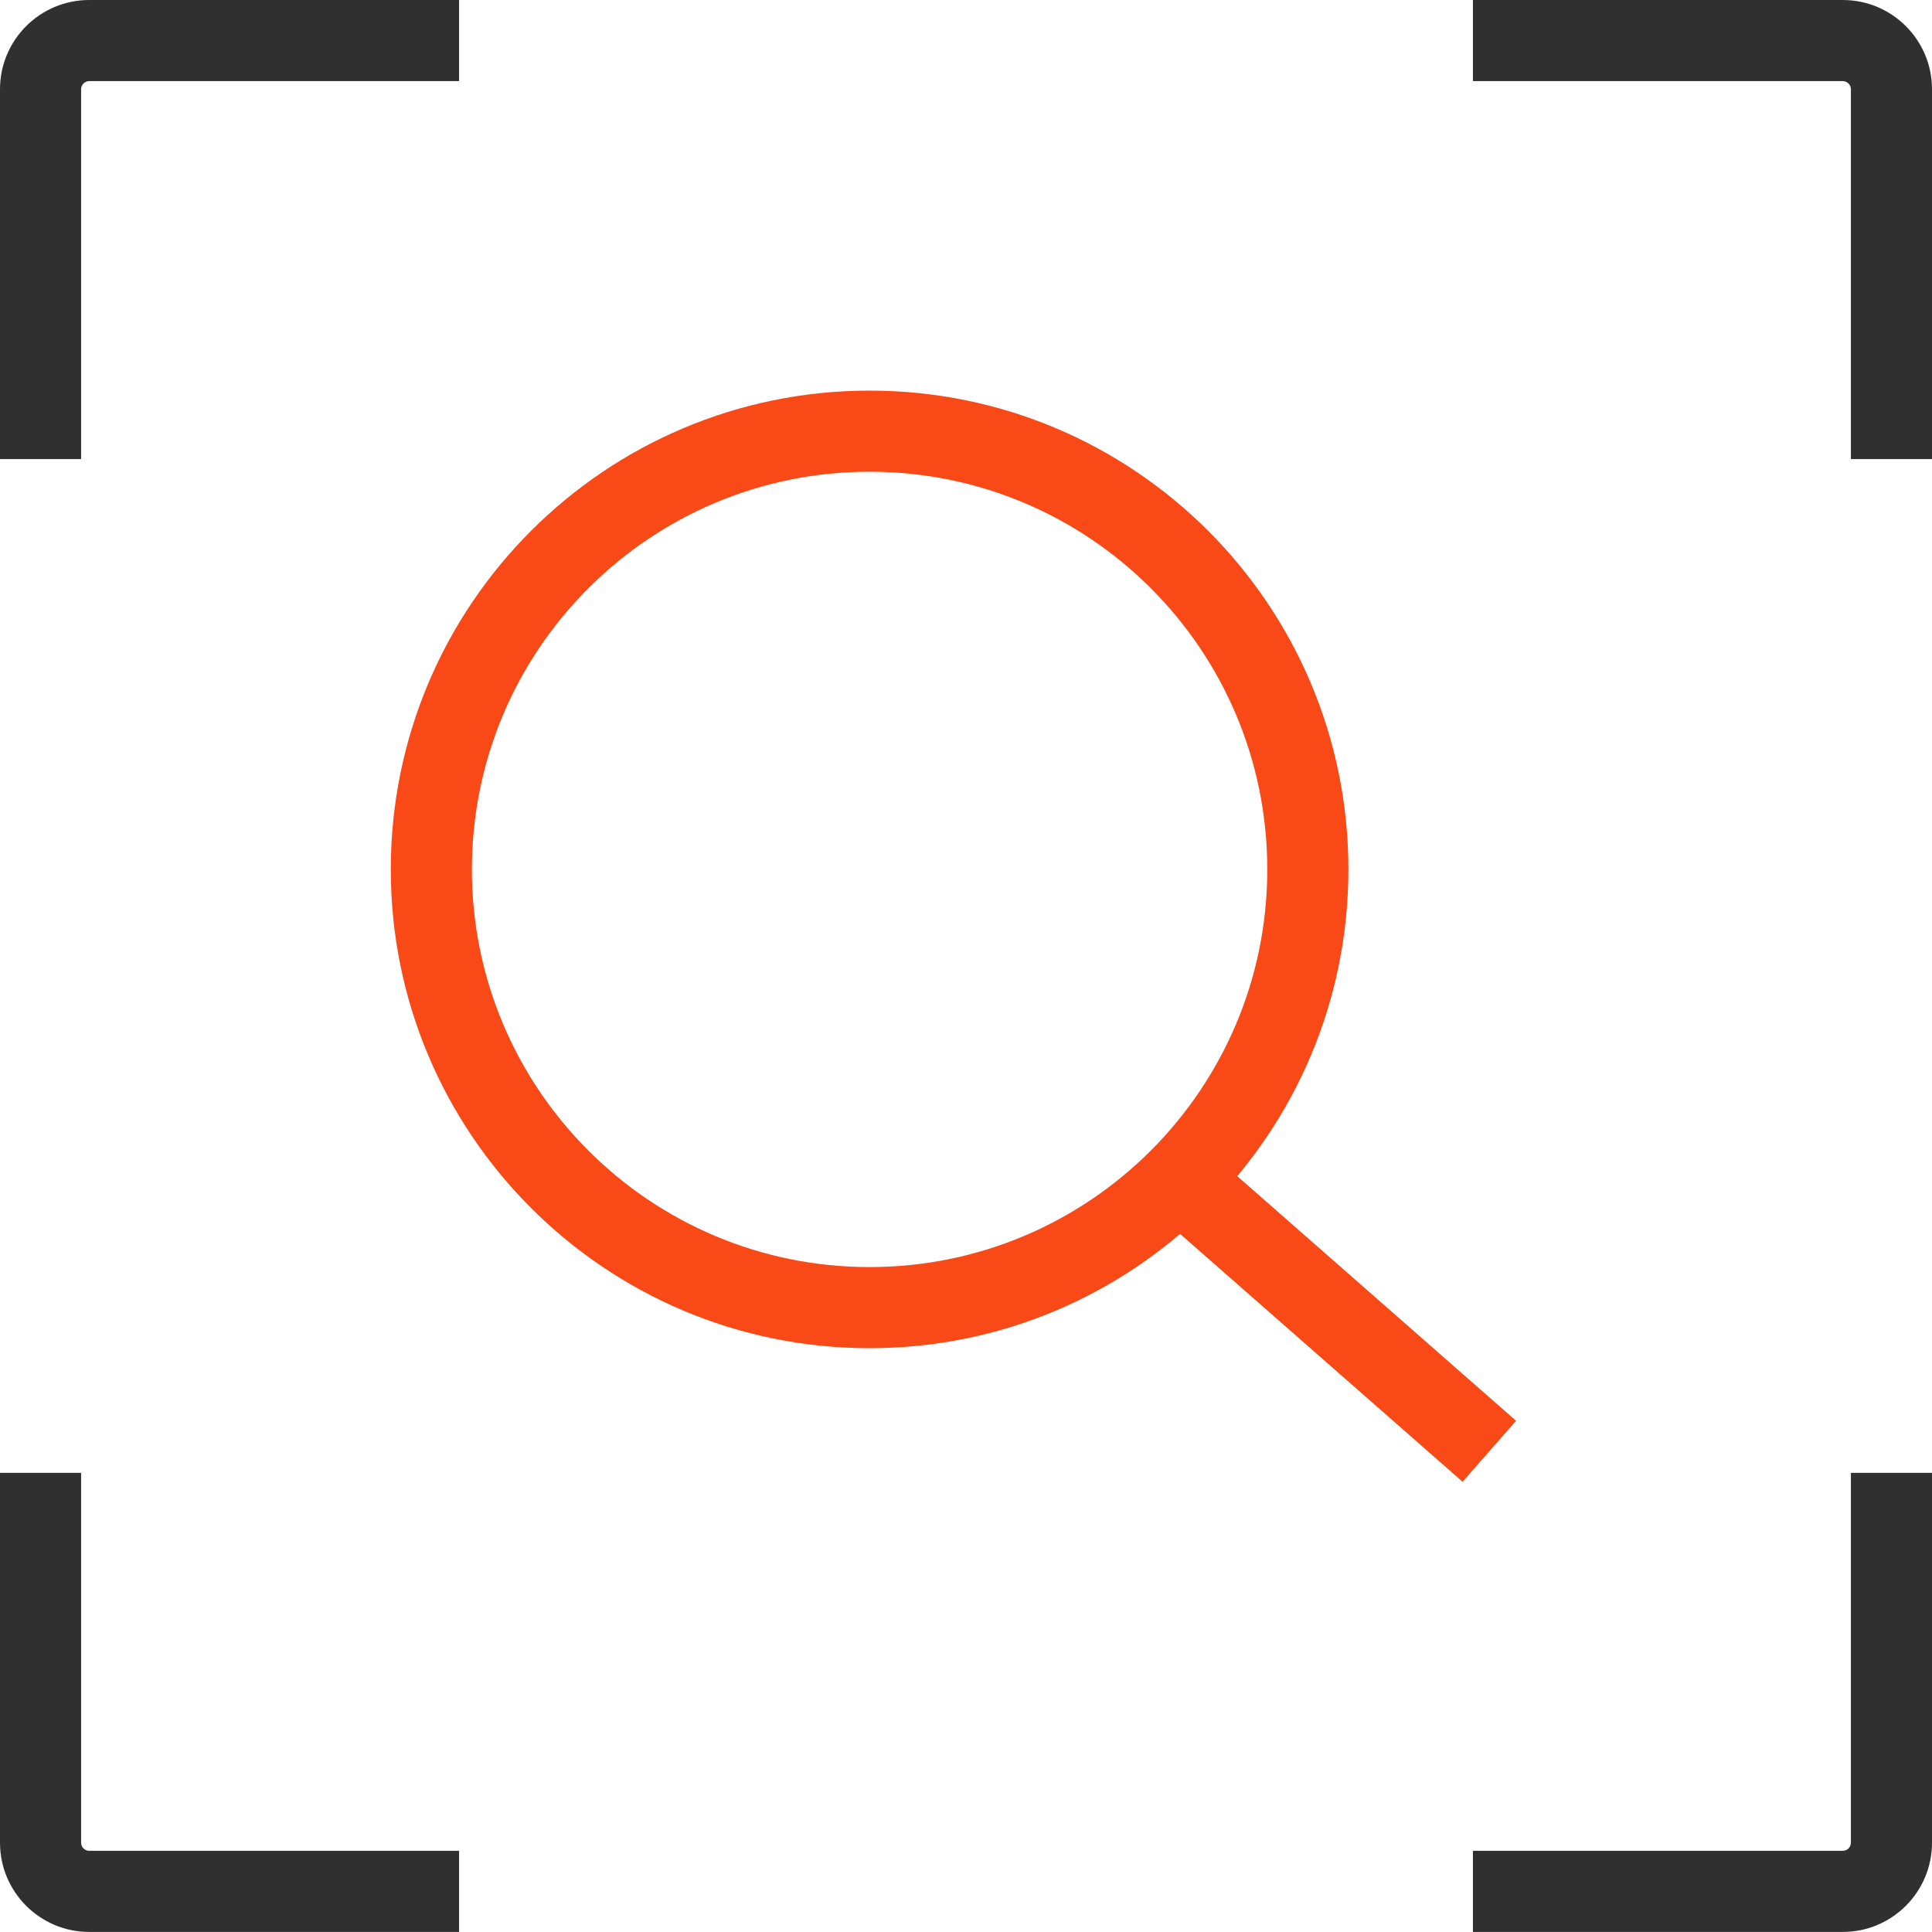
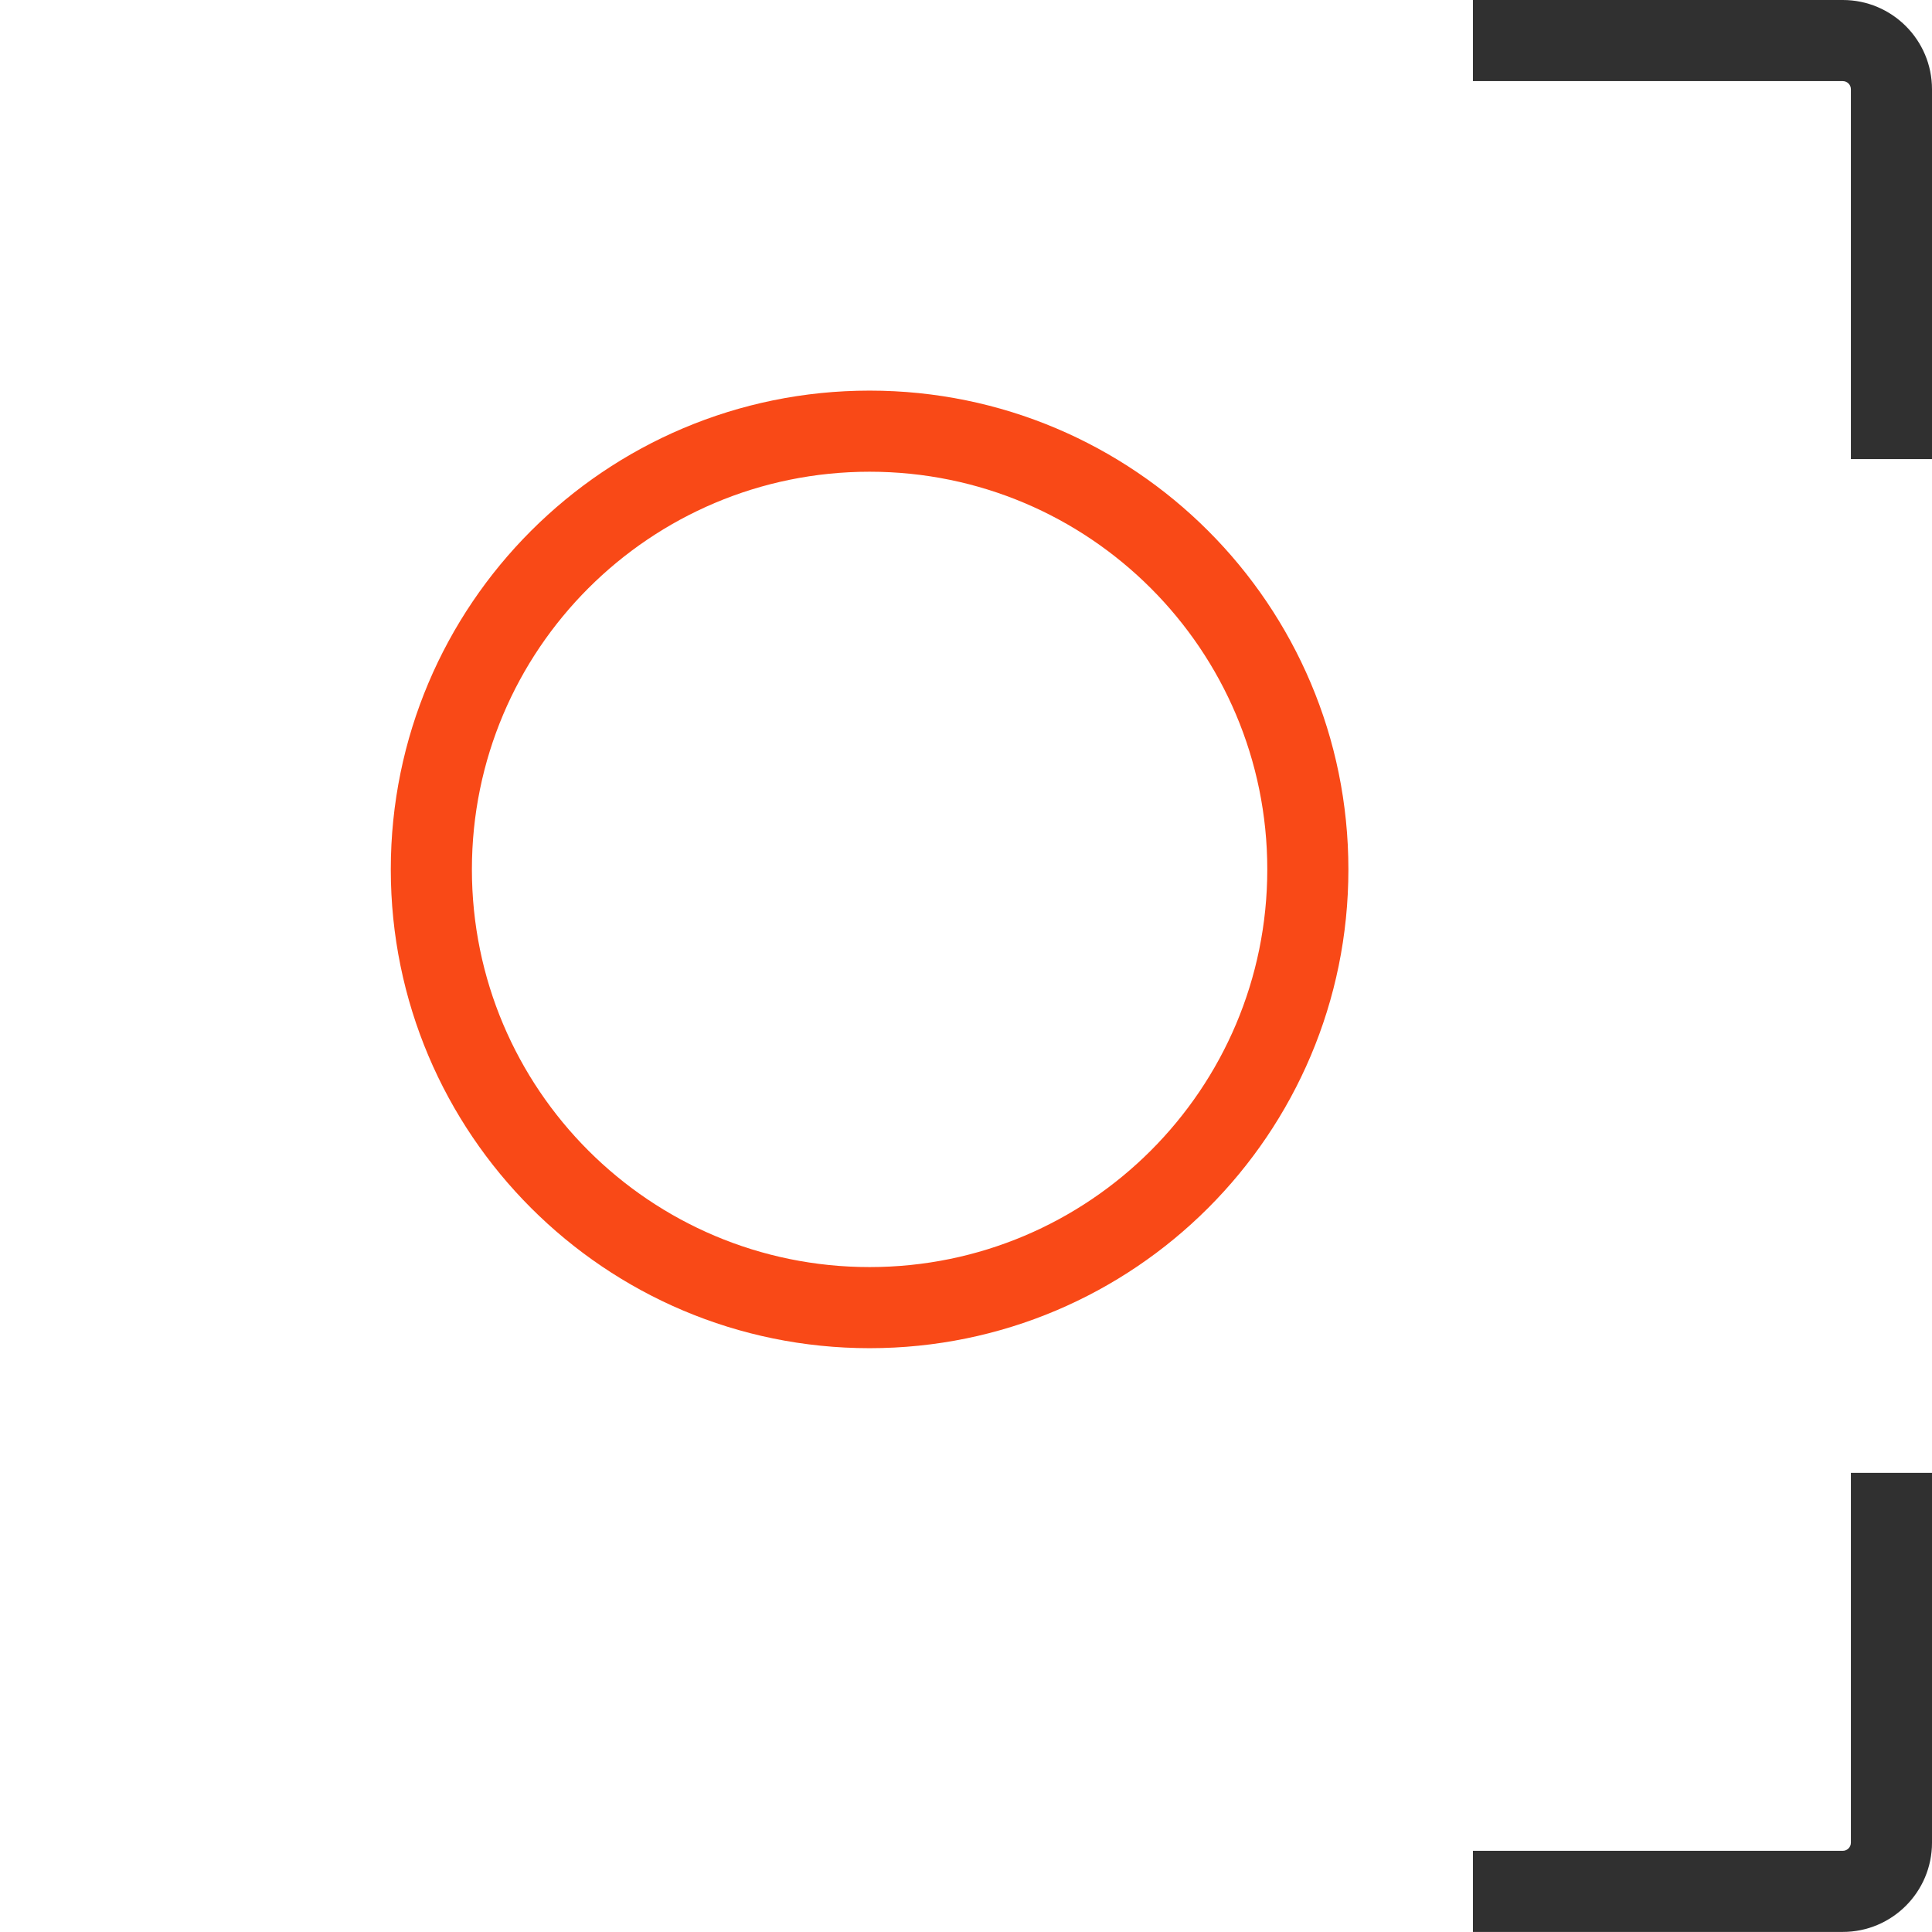
<svg xmlns="http://www.w3.org/2000/svg" width="55" height="55" viewBox="0 0 55 55" fill="none">
  <g clip-path="url(#clip0_631_2807)">
-     <path fill-rule="evenodd" clip-rule="evenodd" d="M41.636 42.182L32.815 34.443L34.338 32.707L43.159 40.447L41.636 42.182Z" fill="#F94917" />
    <path fill-rule="evenodd" clip-rule="evenodd" d="M24.756 13.429C18.503 13.429 13.434 18.498 13.434 24.75C13.434 31.002 18.503 36.071 24.756 36.071C31.008 36.071 36.077 31.002 36.077 24.75C36.077 18.498 31.008 13.429 24.756 13.429ZM11.125 24.75C11.125 17.222 17.228 11.12 24.756 11.12C32.284 11.12 38.386 17.222 38.386 24.75C38.386 32.278 32.284 38.38 24.756 38.38C17.228 38.38 11.125 32.278 11.125 24.75Z" fill="#F94917" />
-     <path fill-rule="evenodd" clip-rule="evenodd" d="M2.54 2.309C2.413 2.309 2.309 2.413 2.309 2.54V13.069H0V2.54C0 1.138 1.138 0 2.54 0H13.069V2.309H2.54Z" fill="#303030" />
-     <path fill-rule="evenodd" clip-rule="evenodd" d="M52.46 2.309H41.931V0H52.46C53.862 0 55 1.138 55 2.54V13.069H52.691V2.54C52.691 2.413 52.587 2.309 52.46 2.309Z" fill="#303030" />
-     <path fill-rule="evenodd" clip-rule="evenodd" d="M0 52.458V41.929H2.309V52.458C2.309 52.585 2.413 52.689 2.54 52.689H13.069V54.998H2.54C1.138 54.998 0 53.86 0 52.458Z" fill="#303030" />
+     <path fill-rule="evenodd" clip-rule="evenodd" d="M52.46 2.309H41.931V0H52.46C53.862 0 55 1.138 55 2.54V13.069H52.691V2.54C52.691 2.413 52.587 2.309 52.46 2.309" fill="#303030" />
    <path fill-rule="evenodd" clip-rule="evenodd" d="M52.691 52.458V41.929H55V52.458C55 53.86 53.862 54.998 52.46 54.998H41.931V52.689H52.46C52.587 52.689 52.691 52.585 52.691 52.458Z" fill="#303030" />
  </g>
  <defs>
    <clipPath id="clip0_631_2807">
      <rect width="55" height="55" fill="white" />
    </clipPath>
  </defs>
</svg>